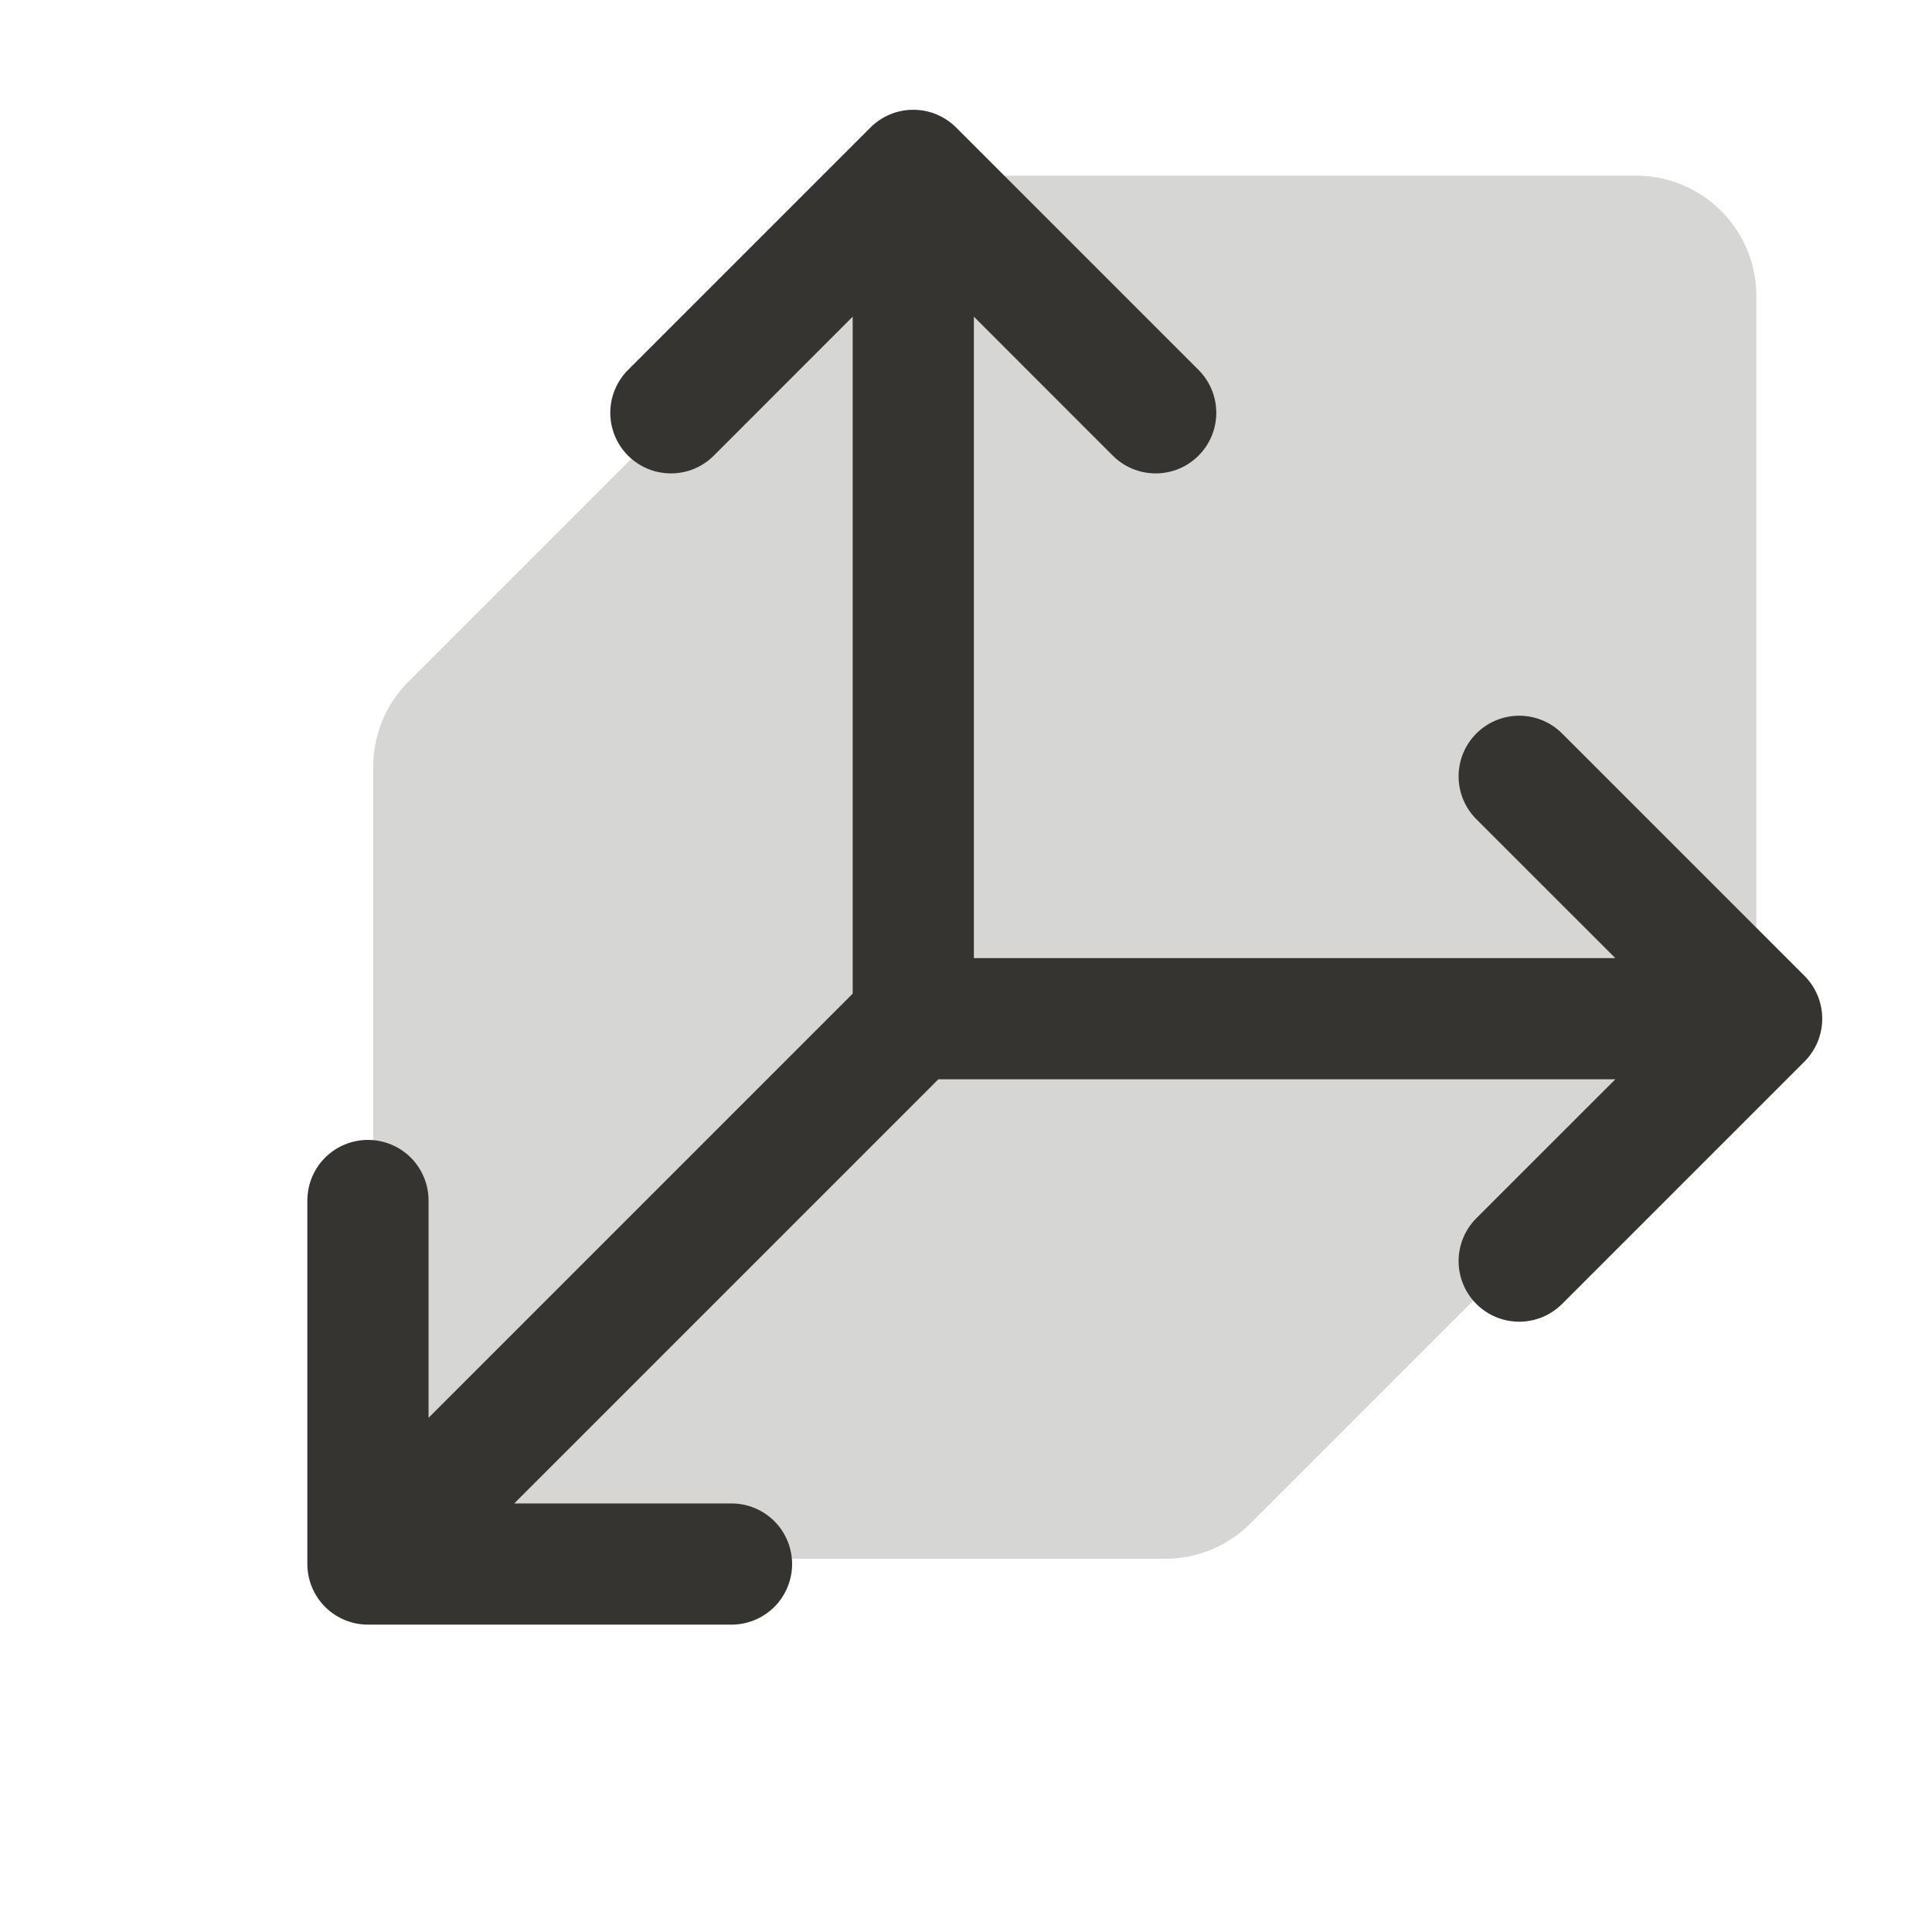
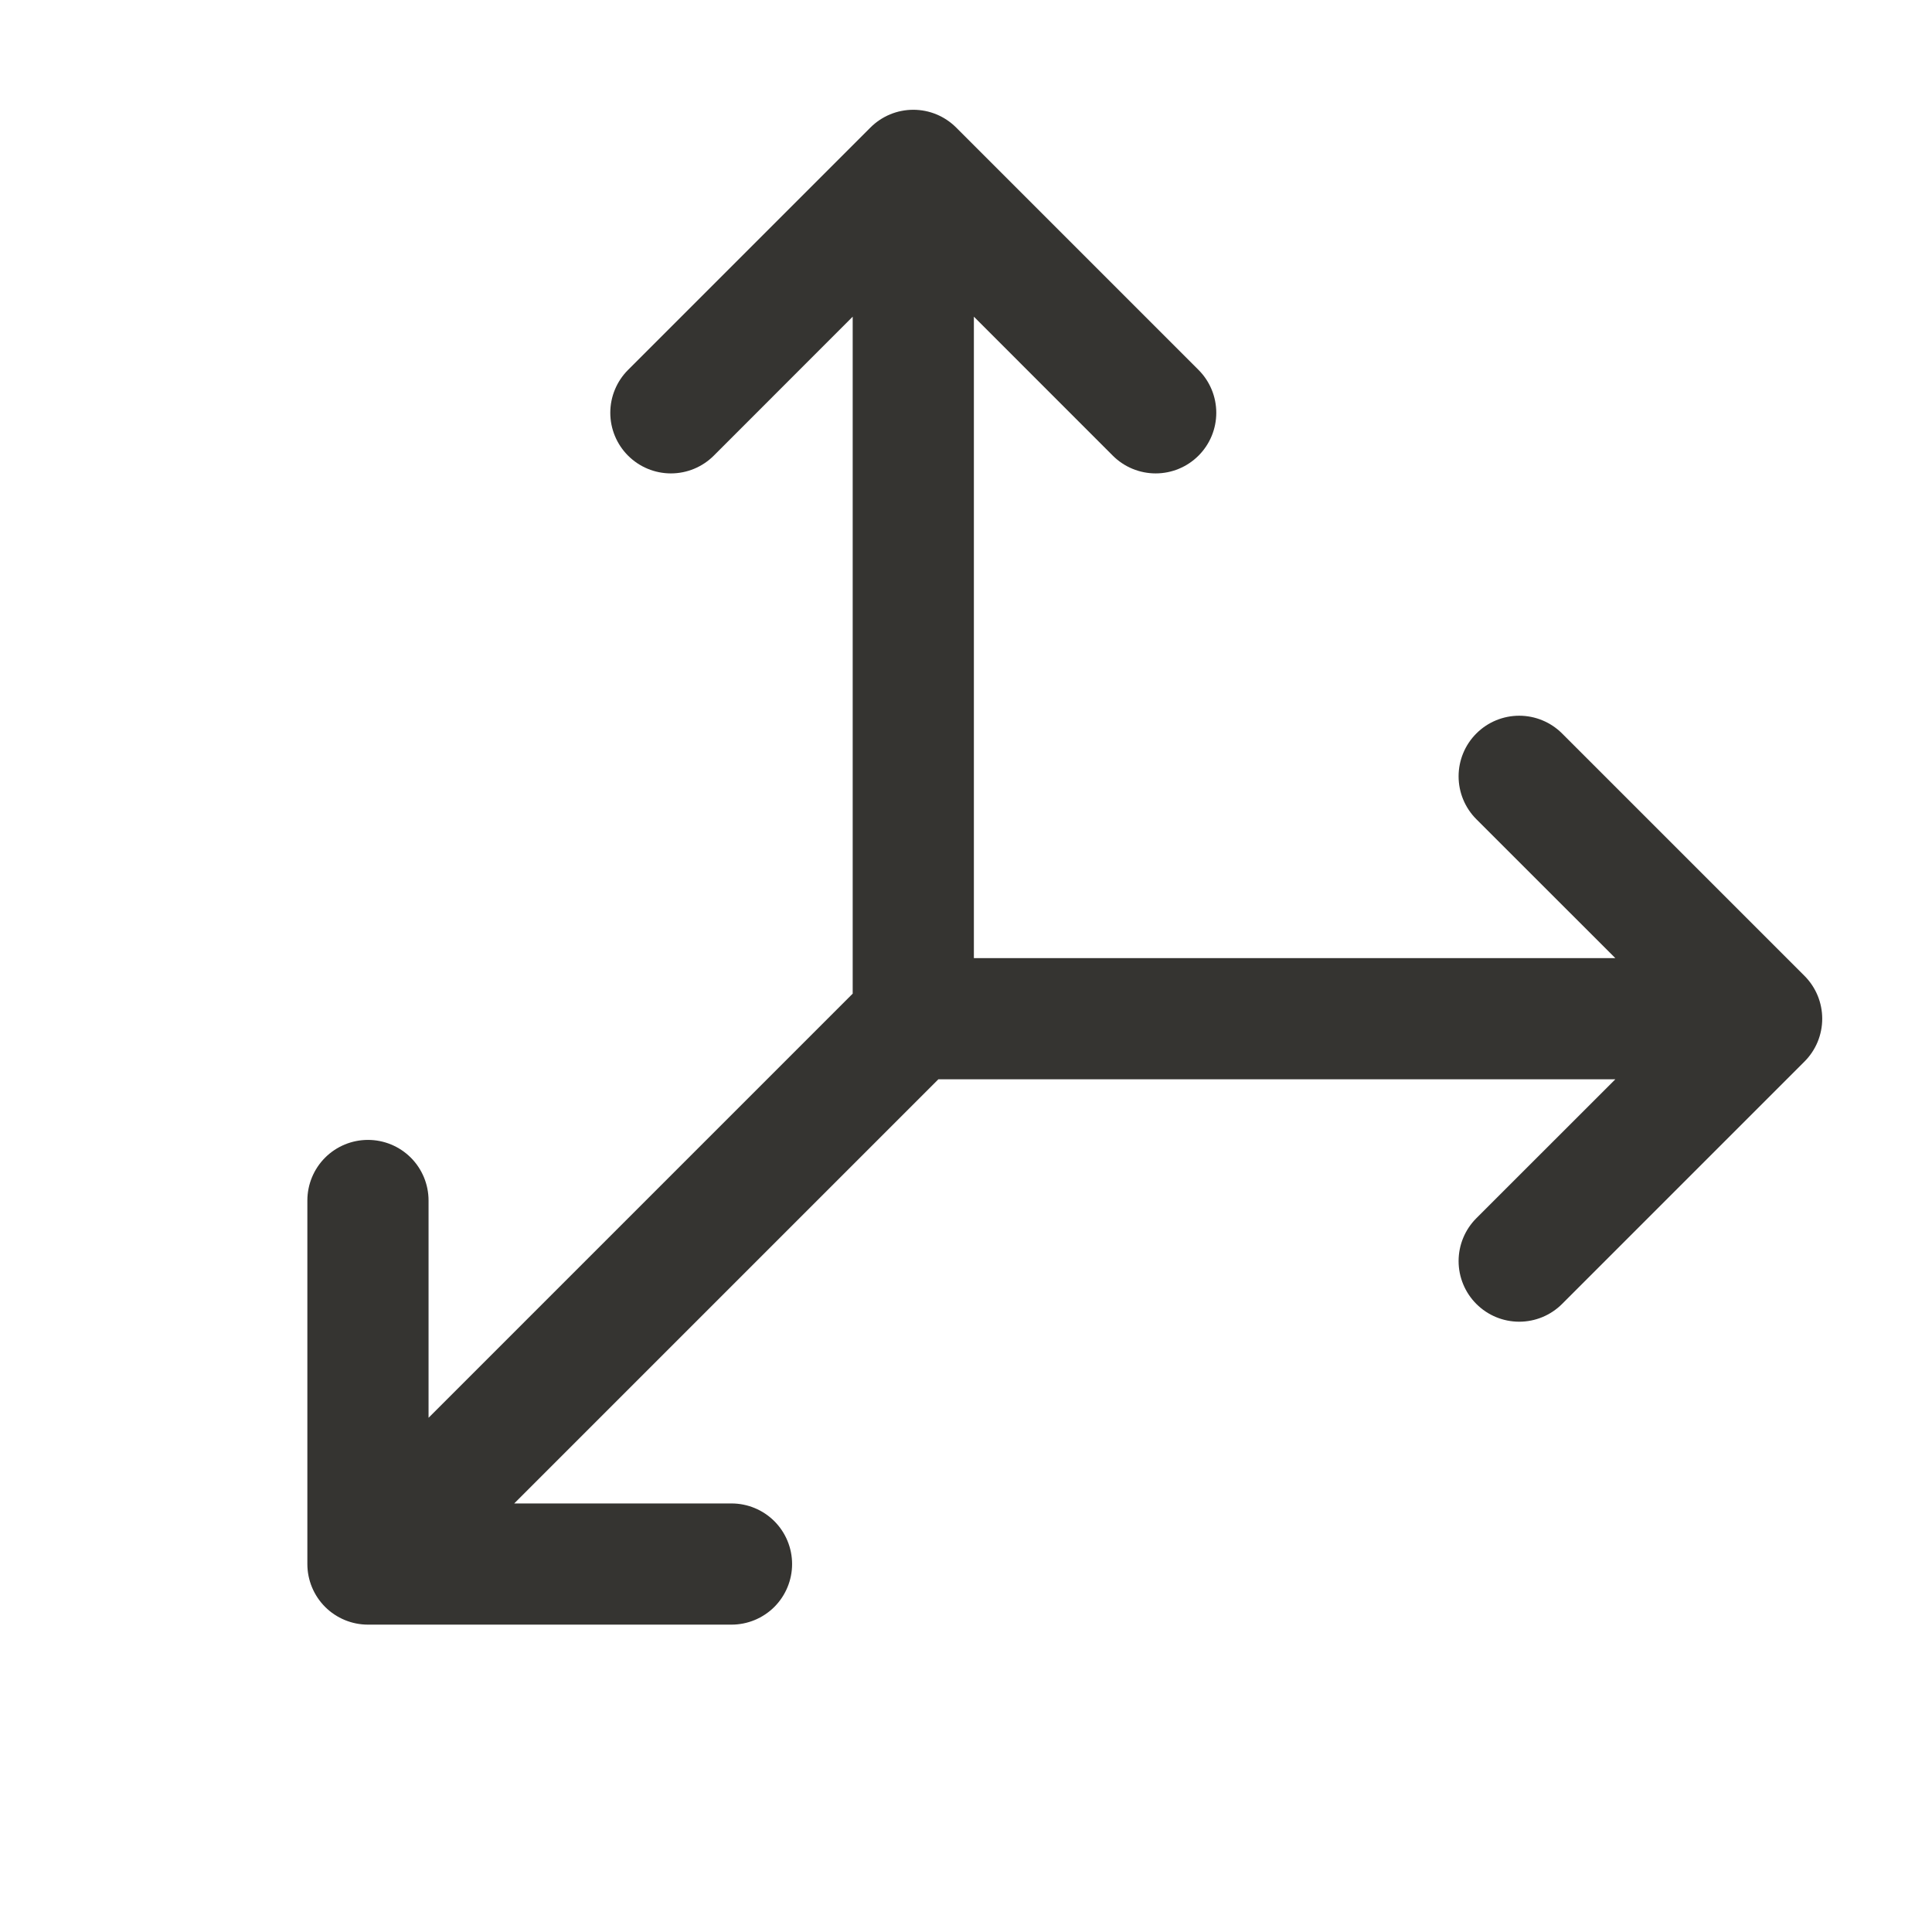
<svg xmlns="http://www.w3.org/2000/svg" width="88" height="88" viewBox="0 0 88 88" fill="none">
-   <path opacity="0.2" d="M80 13.478V46.348L56.954 69.394C56.445 69.903 55.841 70.307 55.175 70.583C54.511 70.858 53.798 71 53.078 71H17V34.922C17 34.202 17.142 33.489 17.417 32.825C17.693 32.159 18.097 31.555 18.606 31.046L41.652 8H74.522C75.975 8 77.368 8.577 78.395 9.605C79.423 10.632 80 12.025 80 13.478Z" fill="#353431" />
  <path d="M82.191 48.353L71.151 59.393C70.633 59.911 69.931 60.202 69.198 60.202C68.466 60.202 67.763 59.911 67.246 59.393C66.728 58.875 66.437 58.173 66.437 57.441C66.437 56.708 66.728 56.006 67.246 55.488L73.576 49.161H42.741L23.422 68.48H33.319C34.051 68.48 34.753 68.771 35.271 69.288C35.788 69.806 36.079 70.508 36.079 71.24C36.079 71.972 35.788 72.674 35.271 73.192C34.753 73.709 34.051 74 33.319 74H16.76C16.028 74 15.326 73.709 14.808 73.192C14.291 72.674 14 71.972 14 71.24V54.681C14 53.949 14.291 53.247 14.808 52.729C15.326 52.212 16.028 51.921 16.76 51.921C17.492 51.921 18.194 52.212 18.712 52.729C19.229 53.247 19.52 53.949 19.52 54.681V64.578L38.839 45.259V14.424L32.512 20.754C31.994 21.272 31.292 21.563 30.559 21.563C29.827 21.563 29.125 21.272 28.607 20.754C28.089 20.236 27.798 19.534 27.798 18.802C27.798 18.069 28.089 17.367 28.607 16.849L39.647 5.809C39.903 5.553 40.207 5.349 40.542 5.21C40.877 5.071 41.236 5 41.599 5C41.962 5 42.321 5.071 42.656 5.21C42.991 5.349 43.295 5.553 43.552 5.809L54.591 16.849C55.109 17.367 55.4 18.069 55.4 18.802C55.4 19.534 55.109 20.236 54.591 20.754C54.074 21.272 53.371 21.563 52.639 21.563C51.906 21.563 51.204 21.272 50.686 20.754L44.359 14.424V43.641H73.576L67.246 37.314C66.728 36.796 66.437 36.094 66.437 35.361C66.437 34.629 66.728 33.926 67.246 33.409C67.763 32.891 68.466 32.6 69.198 32.6C69.931 32.6 70.633 32.891 71.151 33.409L82.191 44.448C82.447 44.705 82.651 45.009 82.79 45.344C82.928 45.679 83 46.038 83 46.401C83 46.764 82.928 47.123 82.79 47.458C82.651 47.793 82.447 48.097 82.191 48.353Z" fill="#353431" />
</svg>